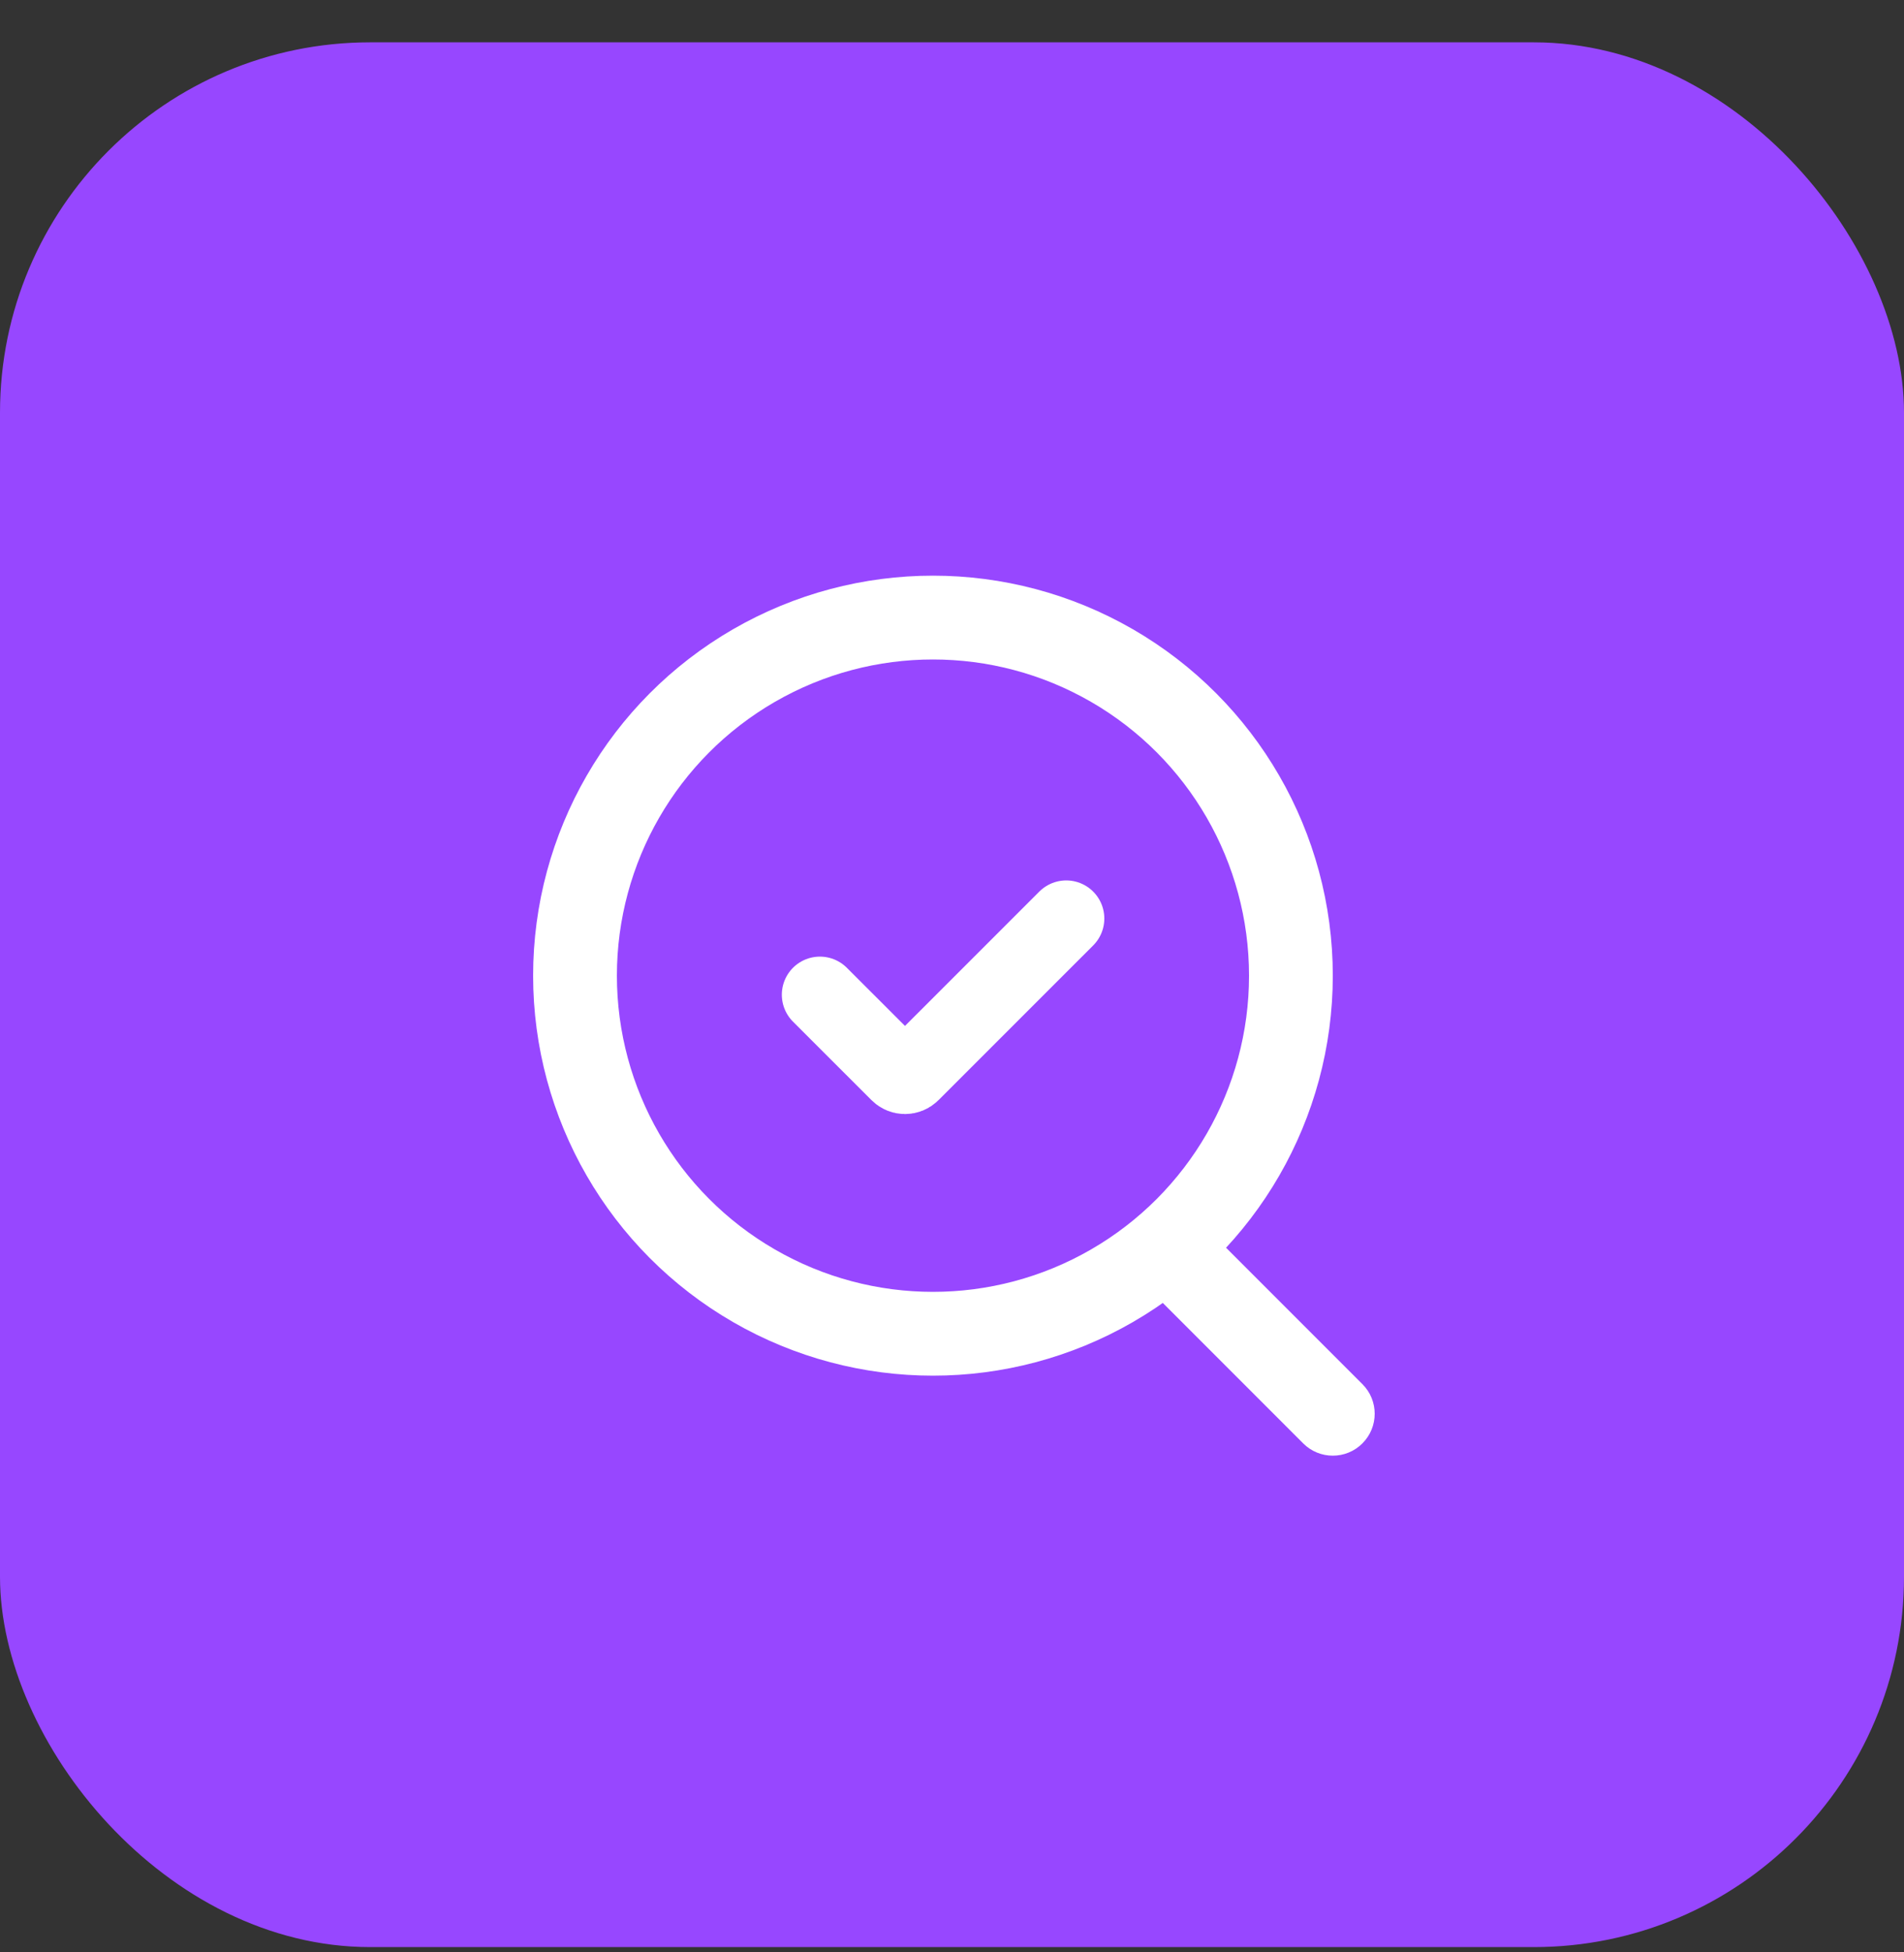
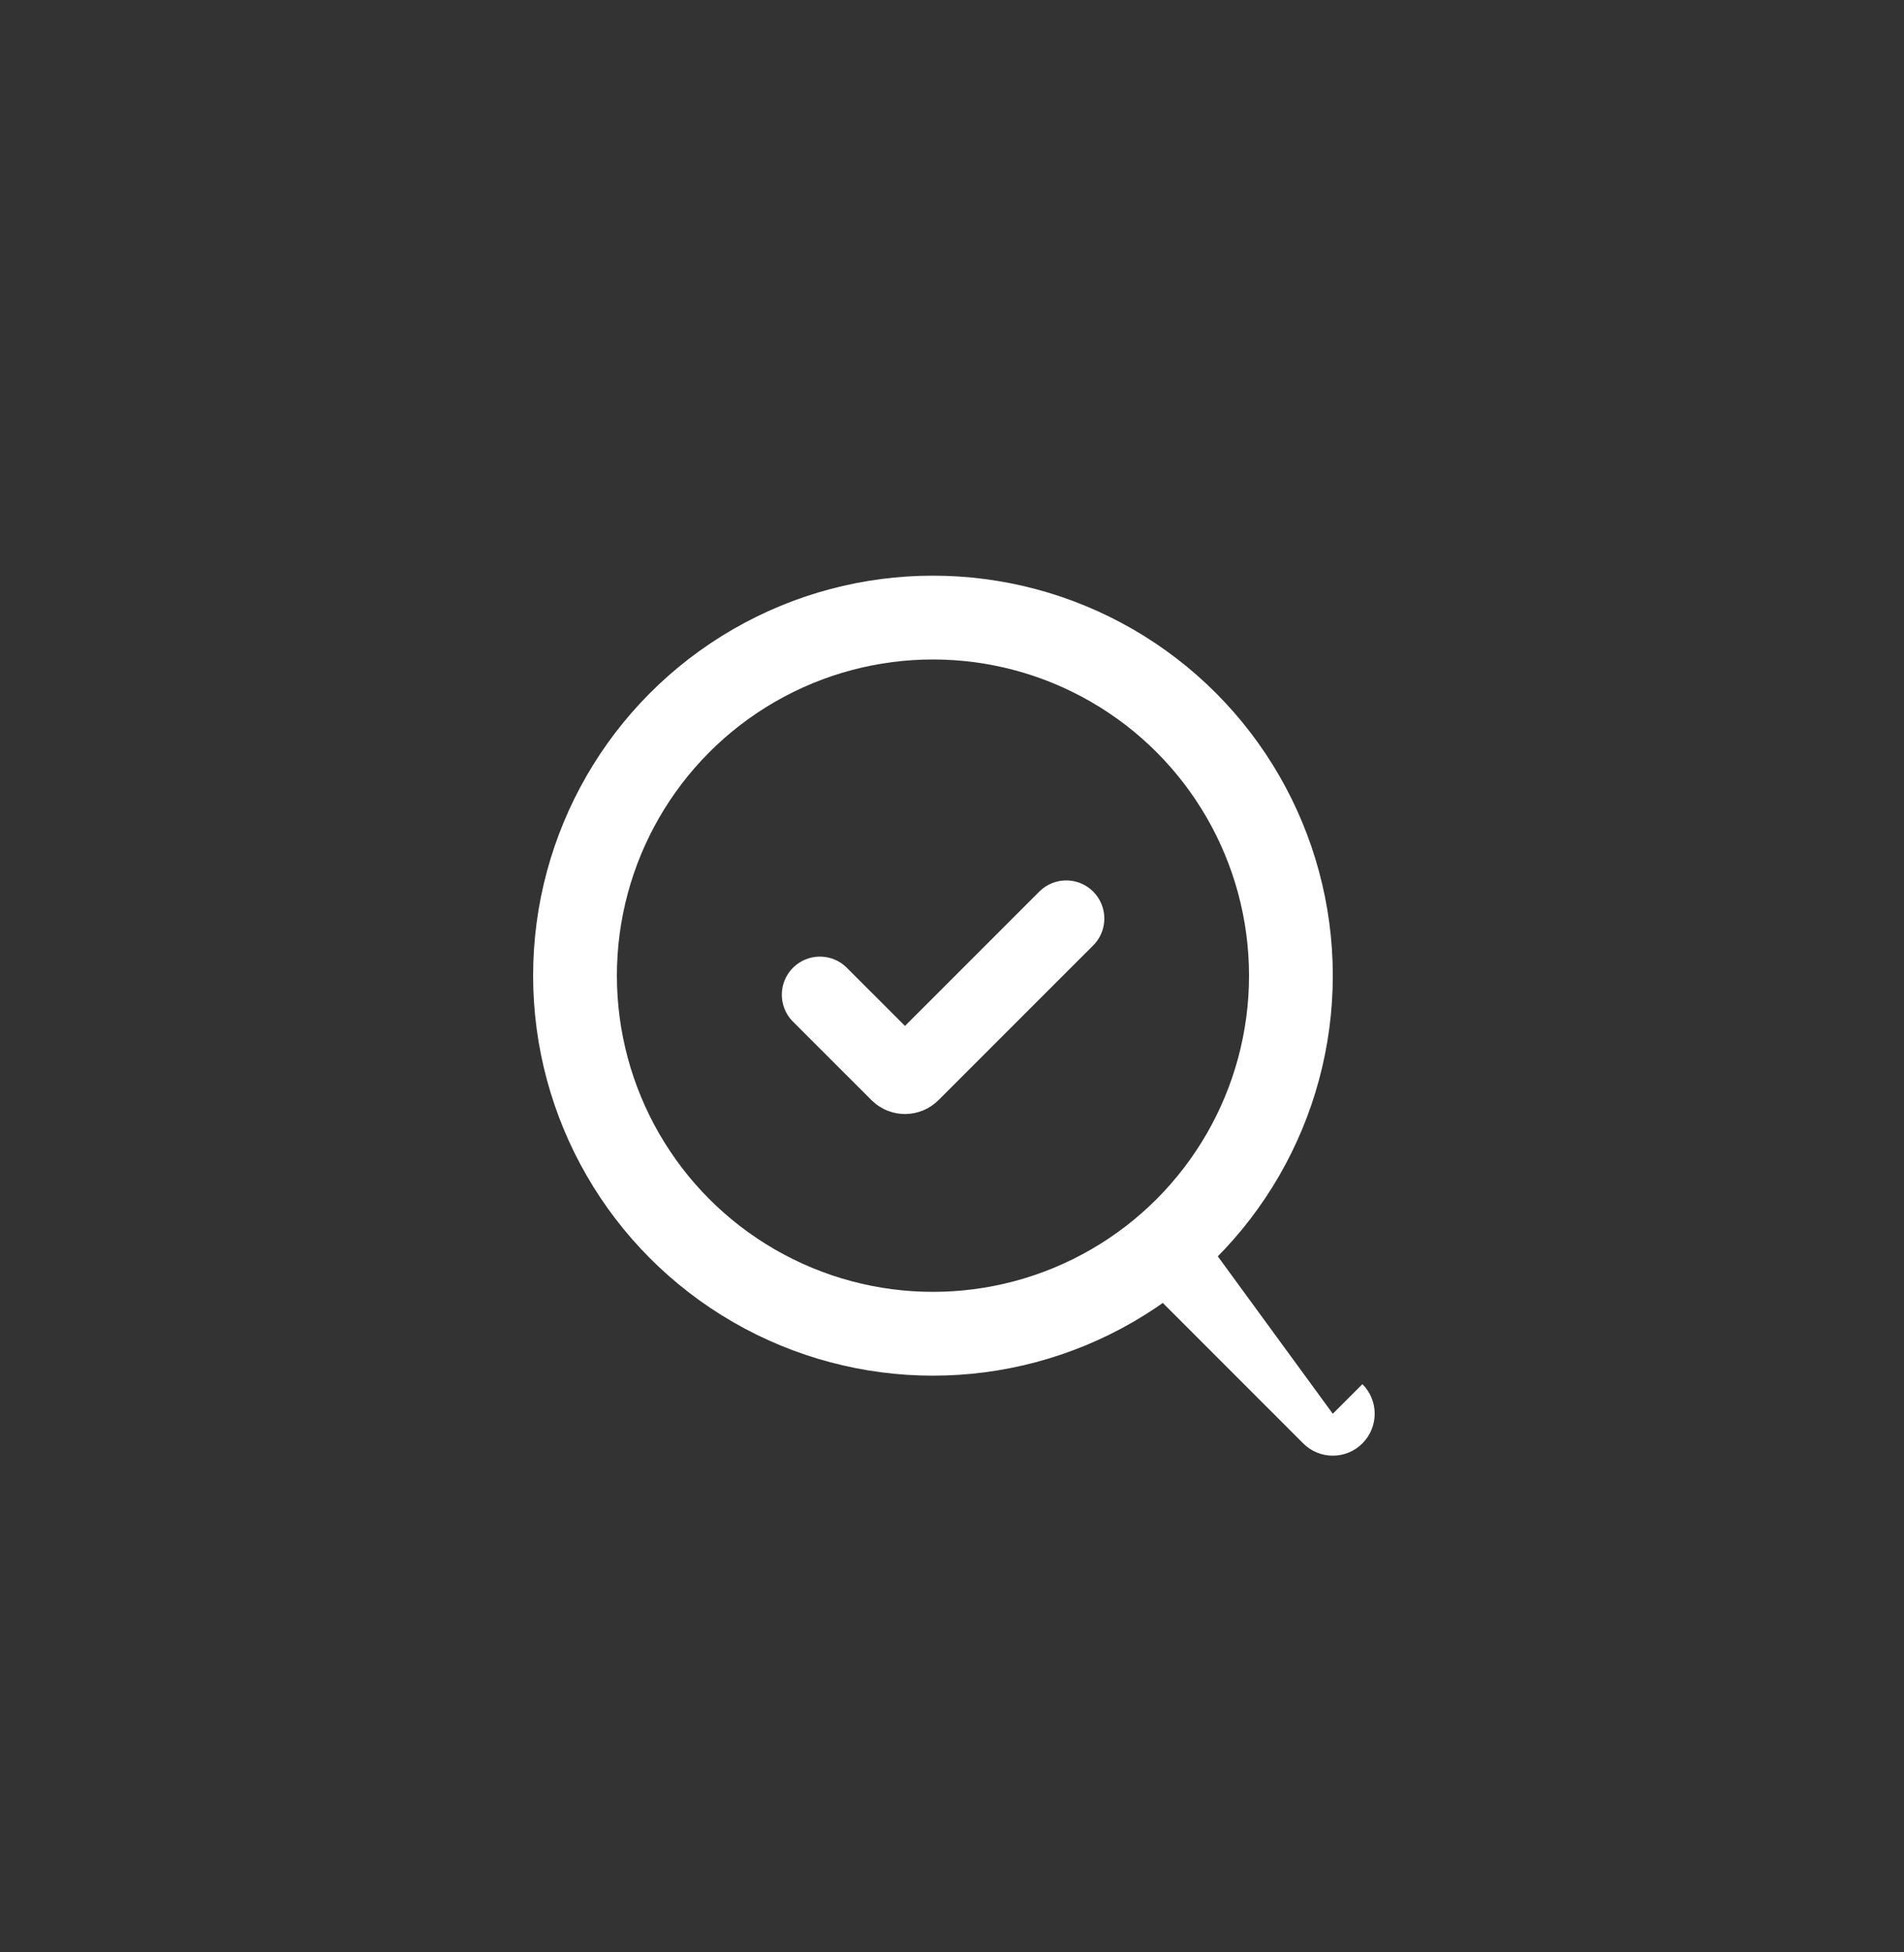
<svg xmlns="http://www.w3.org/2000/svg" width="40" height="41" viewBox="0 0 40 41" fill="none">
  <rect x="0" y="0" width="40" height="41" fill="#333333" stroke="none" />
-   <rect y="0.889" width="40" height="40" rx="7.778" fill="#9747FF" />
  <path d="M22.4 19.289L19.15 22.538C19.074 22.614 18.951 22.614 18.875 22.538L17.225 20.889" stroke="white" stroke-width="1.6" stroke-linecap="round" />
  <circle cx="19.6" cy="20.489" r="7.52" stroke="white" stroke-width="1.76" />
-   <path d="M27.378 30.311C27.721 30.655 28.279 30.655 28.622 30.311C28.966 29.967 28.966 29.41 28.622 29.067L27.378 30.311ZM24 25.689L23.378 26.311L27.378 30.311L28 29.689L28.622 29.067L24.622 25.067L24 25.689Z" fill="white" />
+   <path d="M27.378 30.311C27.721 30.655 28.279 30.655 28.622 30.311C28.966 29.967 28.966 29.41 28.622 29.067L27.378 30.311ZM24 25.689L23.378 26.311L27.378 30.311L28 29.689L24.622 25.067L24 25.689Z" fill="white" />
</svg>